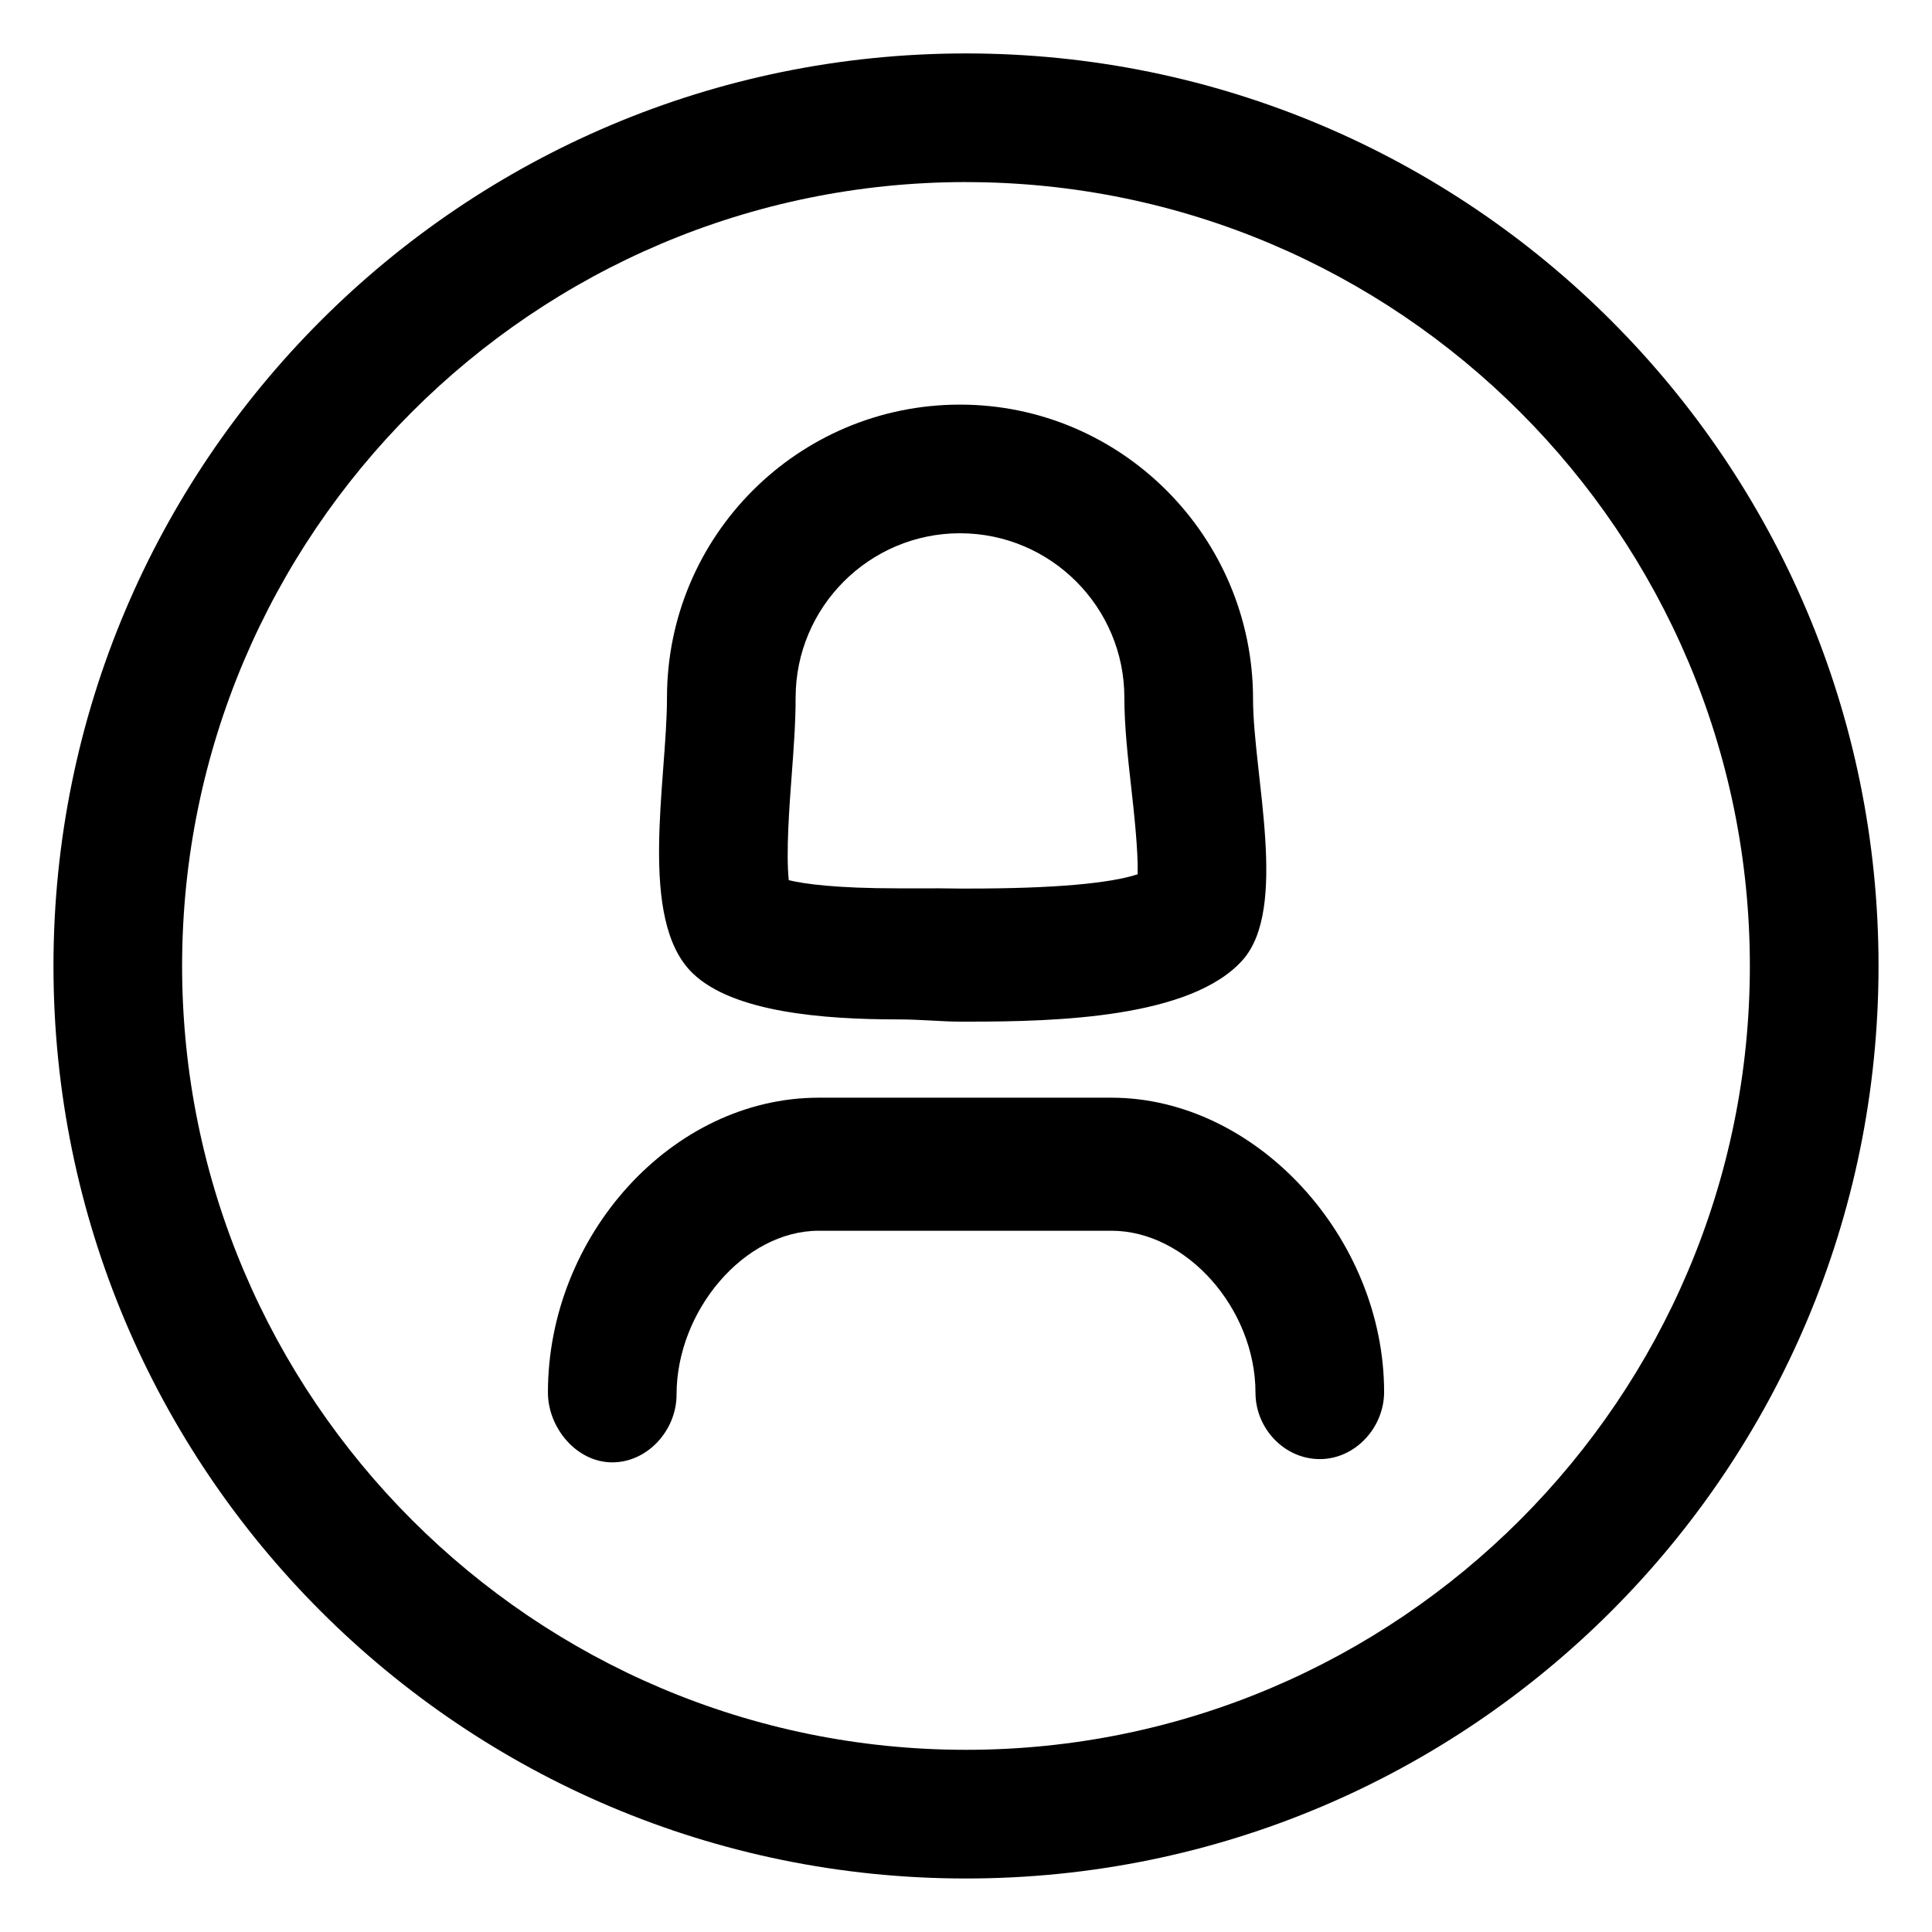
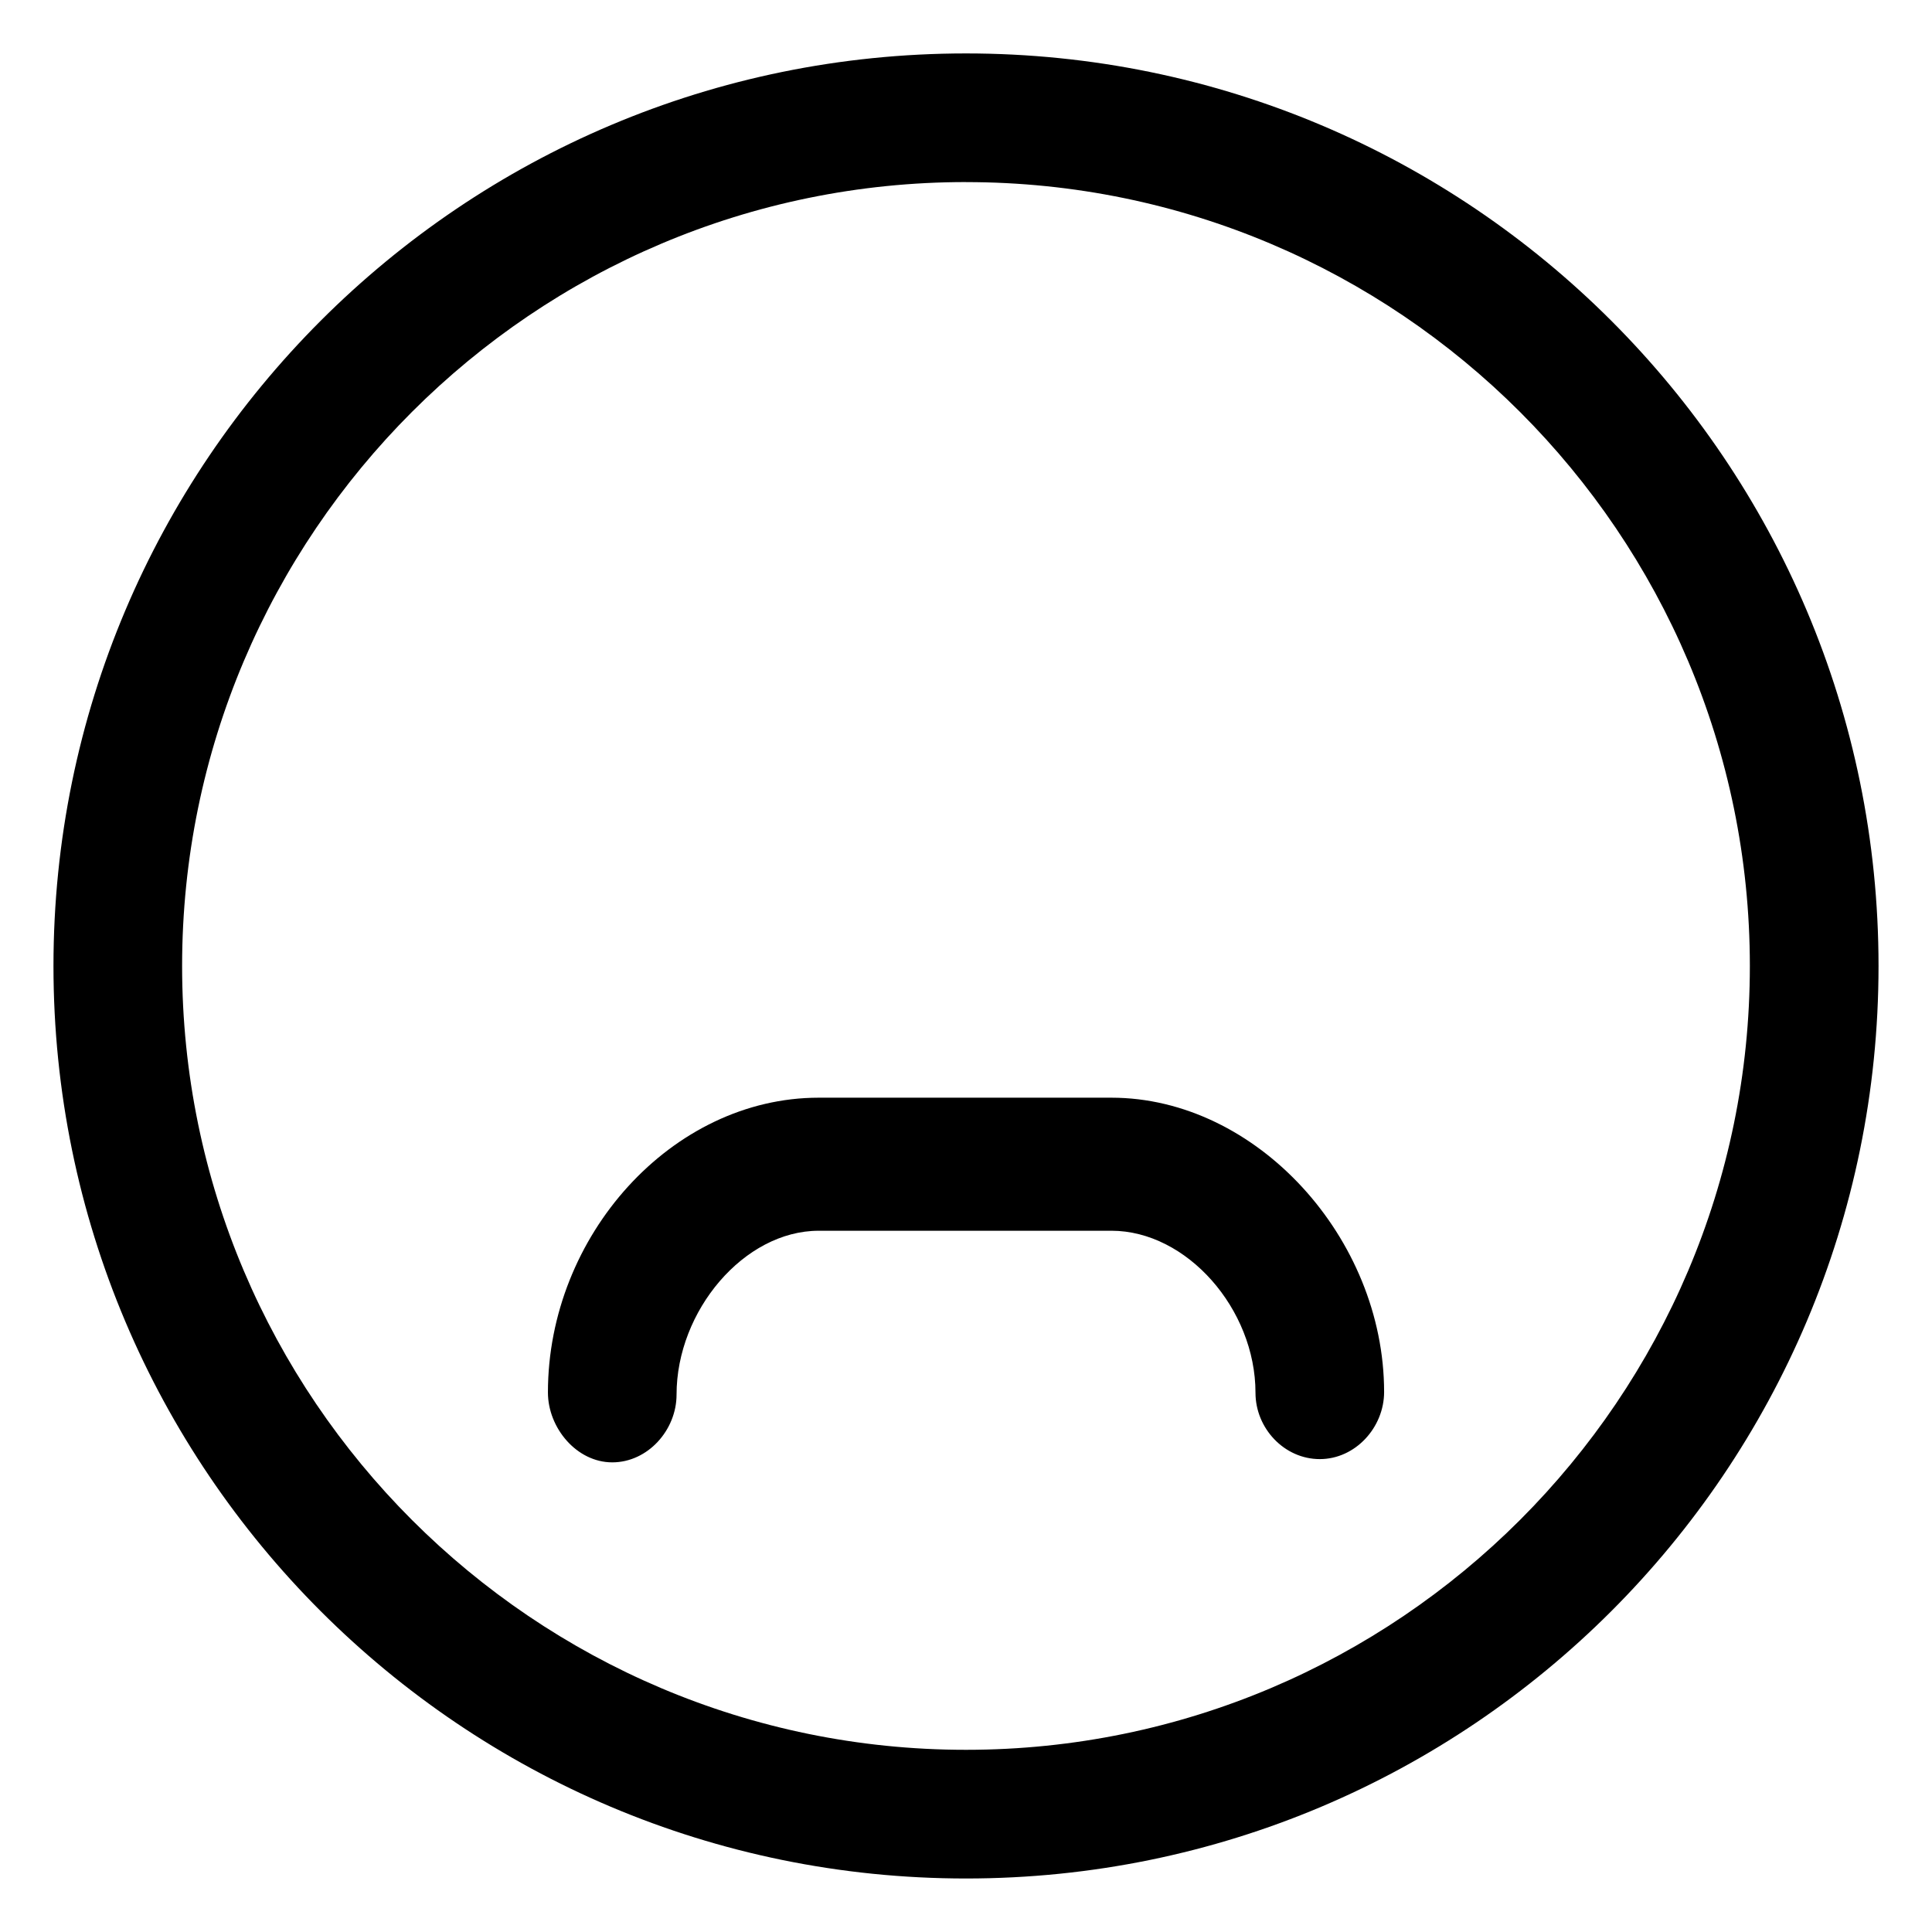
<svg xmlns="http://www.w3.org/2000/svg" fill="#000000" width="800px" height="800px" version="1.1" viewBox="144 144 512 512">
  <g>
-     <path d="m398.41 285.32c24.023 0 43.559 19.543 43.559 43.562 0 7.617 0.926 15.863 1.82 23.836 0.691 6.168 1.859 16.641 1.703 22.973-7.402 2.445-22.41 3.785-44.754 3.785h-2.328c-2.371 0-4.938-0.086-7.637-0.055-2.769 0.023-5.699 0-8.715 0-16.402 0-24.789-1.145-29.023-2.16-0.781-7.133 0.188-20.031 0.75-27.547 0.543-7.281 1.062-14.168 1.062-20.828 0.004-24.016 19.543-43.566 43.562-43.566m0-34.09c-42.891 0-77.652 34.77-77.652 77.652 0 22.027-7.875 58.949 6.852 73.086 10.742 10.309 34.547 12.188 54.453 12.188 5.949 0 11.551 0.59 16.355 0.59h2.328c23.094 0 58.766-0.945 72.508-16.254 12.348-13.75 2.816-49.324 2.816-69.266-0.008-42.883-34.777-77.996-77.66-77.996z" />
    <path d="m306.25 531.54c-9.418 0-17.043-9.117-17.043-18.535 0-41.527 32.859-78.105 71.754-78.105h77.566c38.508 0 72.277 37.238 72.277 77.988 0 9.418-7.633 17.789-17.043 17.789-9.418 0-17.043-8.16-17.043-17.578 0-22.199-18.203-42.941-38.188-42.941l-77.574 0.004c-19.711 0-37.66 21.172-37.66 43.422 0 9.422-7.633 17.957-17.047 17.957z" />
    <path d="m400 192.26c114.55 0 207.73 93.191 207.73 207.73 0 114.55-93.191 207.73-207.73 207.73-114.55 0.004-207.74-93.188-207.74-207.73 0-114.55 93.191-207.74 207.74-207.74m0-34.09c-133.56 0-241.83 108.27-241.83 241.83 0 133.56 108.27 241.83 241.83 241.83s241.83-108.27 241.83-241.83c0-133.56-108.27-241.83-241.83-241.83z" />
  </g>
</svg>